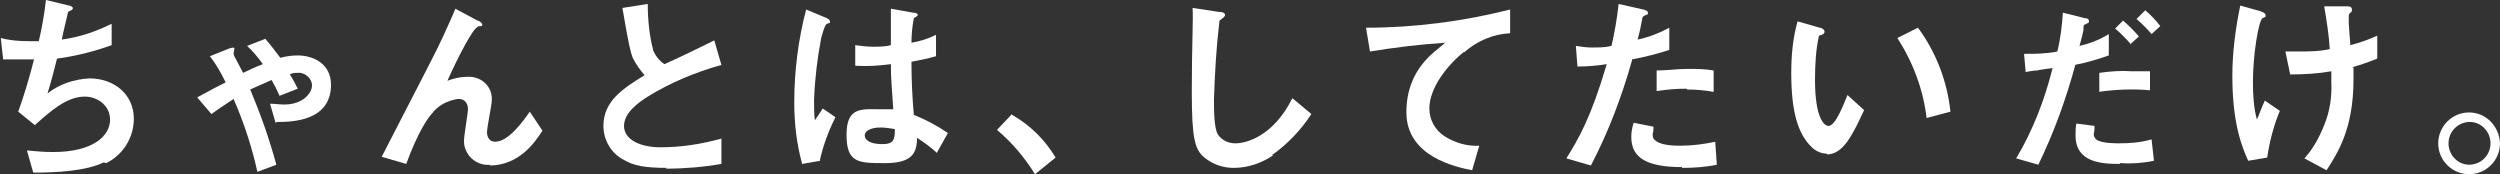
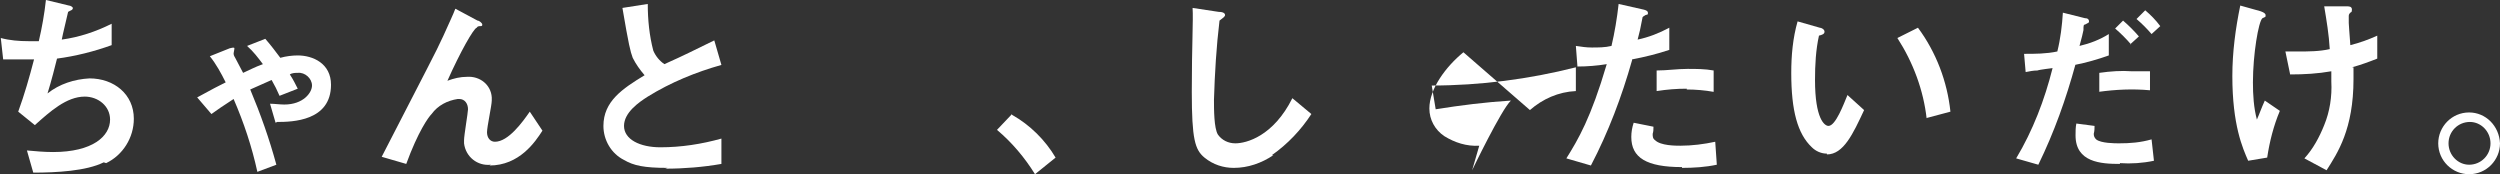
<svg xmlns="http://www.w3.org/2000/svg" id="_レイヤー_1" data-name="レイヤー_1" version="1.1" viewBox="0 0 315.7 22">
  <rect x="0" y="0" width="315.7" height="22" fill="#333333" stroke="none" />
  <defs>
    <style>
      .st0 {
        fill: #fff;
      }
    </style>
  </defs>
  <g id="_グループ_4526" data-name="グループ_4526">
    <path id="_パス_28198" data-name="パス_28198" class="st0" d="M13.1,20.5c-2.2,1.1-6,1.3-8.9,1.3l-.8-2.8c1.1.1,2.2.2,3.3.2,5,0,7.2-2,7.2-4.1,0-1.7-1.5-2.9-3.2-2.9,0,0,0,0,0,0-2.3,0-4.4,1.9-6.3,3.6l-2.1-1.7c.8-2.2,1.4-4.3,2-6.6-.5,0-1.1,0-1.5,0s-1.4,0-2.4,0l-.3-2.7c1.1.3,2.3.4,3.5.4.5,0,.9,0,1.3,0,.4-1.7.7-3.4.9-5.2l2.9.7c.2,0,.5.2.5.3,0,.3-.3.3-.6.5-.1.5-.7,2.9-.8,3.5,2.2-.3,4.3-1,6.3-2v2.7c-2.2.8-4.6,1.4-6.9,1.7-.2.8-.7,2.8-1.2,4.4,1.5-1.2,3.4-1.8,5.3-1.9,3.1,0,5.6,2,5.6,5.1,0,2.4-1.4,4.6-3.5,5.6" />
    <path id="_パス_28199" data-name="パス_28199" class="st0" d="M34.8,15.5l-.7-2.4c.6,0,1.2.1,1.8.1,2.4,0,3.5-1.5,3.5-2.4,0-.9-.9-1.7-1.8-1.6,0,0,0,0,0,0-.3,0-.7,0-1,.2.4.6.7,1.2,1,1.8l-2.3.9c-.3-.7-.6-1.3-1-2-.9.4-1.8.8-2.7,1.2,1.3,3.1,2.4,6.2,3.3,9.5l-2.4.9c-.7-3.2-1.7-6.2-3-9.2-1.4.9-2.1,1.4-2.8,1.9l-1.8-2.1c2.2-1.2,2.4-1.3,3.6-1.9-.6-1.2-1.2-2.3-2-3.3l2.5-1c.1,0,.6-.2.6,0s-.1.5-.1.7.2.5.2.5c.4.8.6,1.1,1,1.9.9-.4,1.4-.7,2.5-1.1-.6-.8-1.2-1.6-2-2.3l2.3-.9c.7.8,1.3,1.6,1.9,2.4.7-.2,1.5-.3,2.2-.3,1.9,0,4.2,1,4.2,3.7,0,4.6-4.9,4.7-6.8,4.7" />
    <path id="_パス_28200" data-name="パス_28200" class="st0" d="M62,20.8c-1.7.2-3.2-1-3.4-2.7,0-.1,0-.3,0-.4,0-.6.5-3.5.5-3.9,0-.7-.4-1.3-1.1-1.3,0,0-.2,0-.2,0-1.3.2-2.5.8-3.3,1.9-.4.4-1.7,2.2-3.2,6.3l-3.1-.9c6-11.7,6.7-12.9,7.8-15.3.8-1.8,1.2-2.6,1.5-3.4l2.8,1.5c.2,0,.6.3.6.5,0,.1,0,.2-.2.2-.2,0-.4,0-.5.2-.4.1-2.1,3.1-3.7,6.7.8-.3,1.6-.5,2.5-.5,1.6-.1,3,1,3.1,2.6,0,.1,0,.3,0,.4,0,.6-.6,3.3-.6,4s.4,1.2,1,1.2c1.7,0,3.5-2.5,4.4-3.8l1.6,2.4c-.9,1.4-2.9,4.4-6.7,4.4" />
    <path id="_パス_28201" data-name="パス_28201" class="st0" d="M84.3,21.2c-3,0-4.3-.3-5.5-1-1.6-.8-2.6-2.5-2.6-4.3,0-3.1,2.4-4.7,5.2-6.4-.6-.7-1.1-1.4-1.5-2.2-.3-.8-.5-1.6-1.3-6.3l3.2-.5c0,2,.2,4,.7,5.9.3.7.8,1.3,1.4,1.7,2.9-1.3,3.2-1.5,6.3-3l.9,3.1c-3.2.9-6.4,2.2-9.3,4-1.1.7-3,2-3,3.7s2,2.7,4.6,2.7c2.6,0,5.2-.4,7.7-1.1v3.2c-2.3.4-4.7.6-7.1.6" />
-     <path id="_パス_28202" data-name="パス_28202" class="st0" d="M103.6,20.3l-2.3.4c-.7-2.5-1-5.1-1-7.8,0-3.9.5-7.9,1.5-11.7l2.4,1c0,0,.6.2.6.5,0,0,0,.1,0,.2-.2,0-.3.1-.5.2-.3.5-.4,1.1-.6,1.7-.5,2.6-.8,5.2-.9,7.8,0,.9,0,1.8.1,2.6l1-1.5,1.6,1.1c-.9,1.8-1.6,3.7-2,5.6M118.4,19.4c-.8-.8-1.7-1.4-2.6-2,0,1.9-.6,3.2-4,3.2s-4.9,0-4.9-3.6,2-3.2,4.4-3.2,1,0,1.5,0c-.2-3-.3-4-.3-5.7-1.5.2-3,.3-4.5.2v-2.6c.7.1,1.5.2,2.2.2.8,0,1.6,0,2.3-.2,0-1.9,0-2.2,0-4.6l2.8.5c.5,0,.6.2.6.3s-.2.2-.5.4c-.2,1-.3,2.1-.3,3.1,1.1-.2,2.1-.5,3.1-1v2.7c-1,.3-2.1.5-3.1.7,0,2.2.1,4.5.3,6.7,1.5.6,3,1.4,4.3,2.3l-1.4,2.5ZM111.2,16.1c-1.2,0-2,.4-2,1s.7,1.1,2.2,1.1,1.6-.6,1.6-1.9c-.6-.1-1.2-.2-1.8-.2" />
    <path id="_パス_28203" data-name="パス_28203" class="st0" d="M127.8,14.5c2.3,1.3,4.2,3.2,5.5,5.4l-2.6,2.1c-1.3-2.1-2.9-4-4.8-5.6l1.9-2Z" />
    <path id="_パス_28204" data-name="パス_28204" class="st0" d="M160.8,19.6c-1.5,1-3.2,1.6-5,1.6-1.3,0-2.6-.4-3.7-1.3-1.2-1-1.6-2.3-1.6-8.3s.2-9,.1-10.6l3.3.5c.6,0,.8.2.8.4s-.3.4-.7.7c-.4,3.3-.6,6.7-.7,10,0,1.2,0,3.6.5,4.4.5.7,1.3,1.1,2.2,1.1,1.4,0,4.8-.9,7.2-5.7l2.4,2c-1.3,2-3,3.8-5,5.2" />
-     <path id="_パス_28205" data-name="パス_28205" class="st0" d="M184.8,6.6c-2.2,1.8-4.3,4.6-4.3,7.1,0,1.4.7,2.7,1.9,3.5,1.3.8,2.8,1.3,4.4,1.2l-.9,3.1c-2-.4-8.3-1.7-8.3-7.3s3.7-7.7,4.9-8.8c-3.2.2-6.4.6-9.5,1.1l-.5-3c6.1,0,12.3-.8,18.2-2.3v3c-2.2.1-4.2,1-5.8,2.4" />
+     <path id="_パス_28205" data-name="パス_28205" class="st0" d="M184.8,6.6c-2.2,1.8-4.3,4.6-4.3,7.1,0,1.4.7,2.7,1.9,3.5,1.3.8,2.8,1.3,4.4,1.2l-.9,3.1s3.7-7.7,4.9-8.8c-3.2.2-6.4.6-9.5,1.1l-.5-3c6.1,0,12.3-.8,18.2-2.3v3c-2.2.1-4.2,1-5.8,2.4" />
    <path id="_パス_28206" data-name="パス_28206" class="st0" d="M206.1,7.6c-1.3,4.6-3,9.1-5.2,13.3l-3.1-.9c1.5-2.4,3.1-5.1,5.1-11.9-1.2.2-2.5.3-3.7.3l-.2-2.6c.7.1,1.3.2,2,.2.8,0,1.7,0,2.5-.2.4-1.7.7-3.5.9-5.3l3.1.7c0,0,.6.1.6.4s0,.2-.3.3c-.3.2-.4.2-.4.4-.2,1.1-.4,2-.6,2.7,1.4-.3,2.7-.8,4-1.5v2.8c-1.5.5-3.1.9-4.7,1.2M212.4,21.1c-4.5,0-6.4-1.2-6.4-3.8,0-.6.1-1.2.3-1.8l2.5.5c0,.3,0,.6-.1.9,0,.3,0,.6.3.8.7.7,2.6.7,3.2.7,1.5,0,3-.2,4.4-.5l.2,2.9c-1.4.3-2.9.4-4.4.4M213,11.2c-1.3,0-2.5.1-3.8.3v-2.6c1.3,0,2.6-.2,3.9-.2,1.1,0,2.2,0,3.3.2v2.7c-1.1-.2-2.3-.3-3.4-.3" />
    <path id="_パス_28207" data-name="パス_28207" class="st0" d="M230.7,19.4c-.7,0-1.4-.3-1.9-.8-1.8-1.7-2.6-4.6-2.6-9.4,0-2.2.2-4.4.8-6.5l2.8.8c.2,0,.6.2.6.5s-.3.4-.7.5c-.4,1.8-.5,3.7-.5,5.6,0,4.9,1.2,5.8,1.7,5.8.9,0,1.9-2.7,2.4-3.9l2.1,1.9c-1.4,3-2.6,5.6-4.7,5.6M243.3,15c-.4-3.6-1.7-7.1-3.7-10.2l2.6-1.3c2.3,3.1,3.7,6.8,4.1,10.6l-3,.8Z" />
    <path id="_パス_28208" data-name="パス_28208" class="st0" d="M262.1,8.1c-1.2,4.4-2.7,8.6-4.7,12.7l-2.8-.8c2.1-3.5,3.6-7.4,4.6-11.4,0,0-1.7.2-1.9.3-.5,0-1,.1-1.5.2l-.2-2.3c1.4,0,2.8,0,4.2-.3.4-1.6.6-3.3.7-4.9l2.8.7c.4,0,.5.2.5.4s0,.1-.5.4c-.2,0-.2.2-.2.7,0,.1-.3,1.3-.5,2,1.3-.3,2.6-.8,3.7-1.5v2.7c-1.4.5-2.8.9-4.3,1.2M267.7,20.7c-2.4,0-5.6-.2-5.6-3.6,0-.5,0-1,.1-1.5l2.3.3c0,.3,0,.6-.1,1,0,.3.1.5.3.7.6.5,2.4.5,2.9.5,1.4,0,2.7-.1,4.1-.5l.3,2.7c-1.4.3-2.9.4-4.3.3M265.1,11.6v-2.4c1.4-.2,2.8-.3,4.1-.2.8,0,1.6,0,2.3,0v2.4c-2.2-.2-4.3-.1-6.5.2M269.1,5.6c-.6-.7-1.3-1.4-2-2l1-1c.7.6,1.4,1.3,2,2l-1.1,1ZM271.7,4.3c-.6-.7-1.2-1.3-1.9-1.9l1.1-1.1c.7.6,1.3,1.2,1.9,2l-1.1,1Z" />
    <path id="_パス_28209" data-name="パス_28209" class="st0" d="M286.3,19.9l-2.4.4c-.7-1.6-2-4.5-2-10.7,0-3,.4-6,1-8.9l2.5.7c0,0,.7.2.7.5s0,.2-.4.4c-.5.4-1.2,4.6-1.2,8.1,0,1.6.1,3.2.5,4.7.4-.9.5-1.3,1-2.4l1.9,1.3c-.8,1.9-1.3,3.9-1.6,5.9M297.2,8.5c0,.8,0,1.1,0,1.5,0,6.3-2,9.3-3.4,11.5l-2.8-1.5c1.1-1.2,1.9-2.7,2.5-4.2.7-1.7,1-3.6.9-5.5v-1.3c-1.7.3-3.4.4-5.2.4l-.6-2.9c.8,0,1.1,0,1.6,0,1.3,0,2.7,0,4-.3-.1-1.8-.4-3.6-.7-5.4h2.9c.2,0,.6,0,.6.4s-.1.3-.2.4c-.2.2-.2.3-.2.5s0,.7,0,.8c0,0,.1,1.6.2,2.8,1.2-.3,2.3-.7,3.4-1.2v2.9c-1,.4-2.1.8-3.2,1.1" />
    <path id="_パス_28210" data-name="パス_28210" class="st0" d="M315.7,18.1c0,2.1-1.7,3.9-3.9,3.9-2.1,0-3.9-1.7-3.9-3.9,0-2.1,1.7-3.9,3.9-3.9,0,0,0,0,0,0,2.1,0,3.8,1.7,3.9,3.9M309.2,18.1c0,1.5,1.2,2.7,2.6,2.7,1.5,0,2.7-1.2,2.7-2.7,0-1.5-1.2-2.7-2.6-2.7-1.5,0-2.7,1.2-2.7,2.7" />
  </g>
</svg>